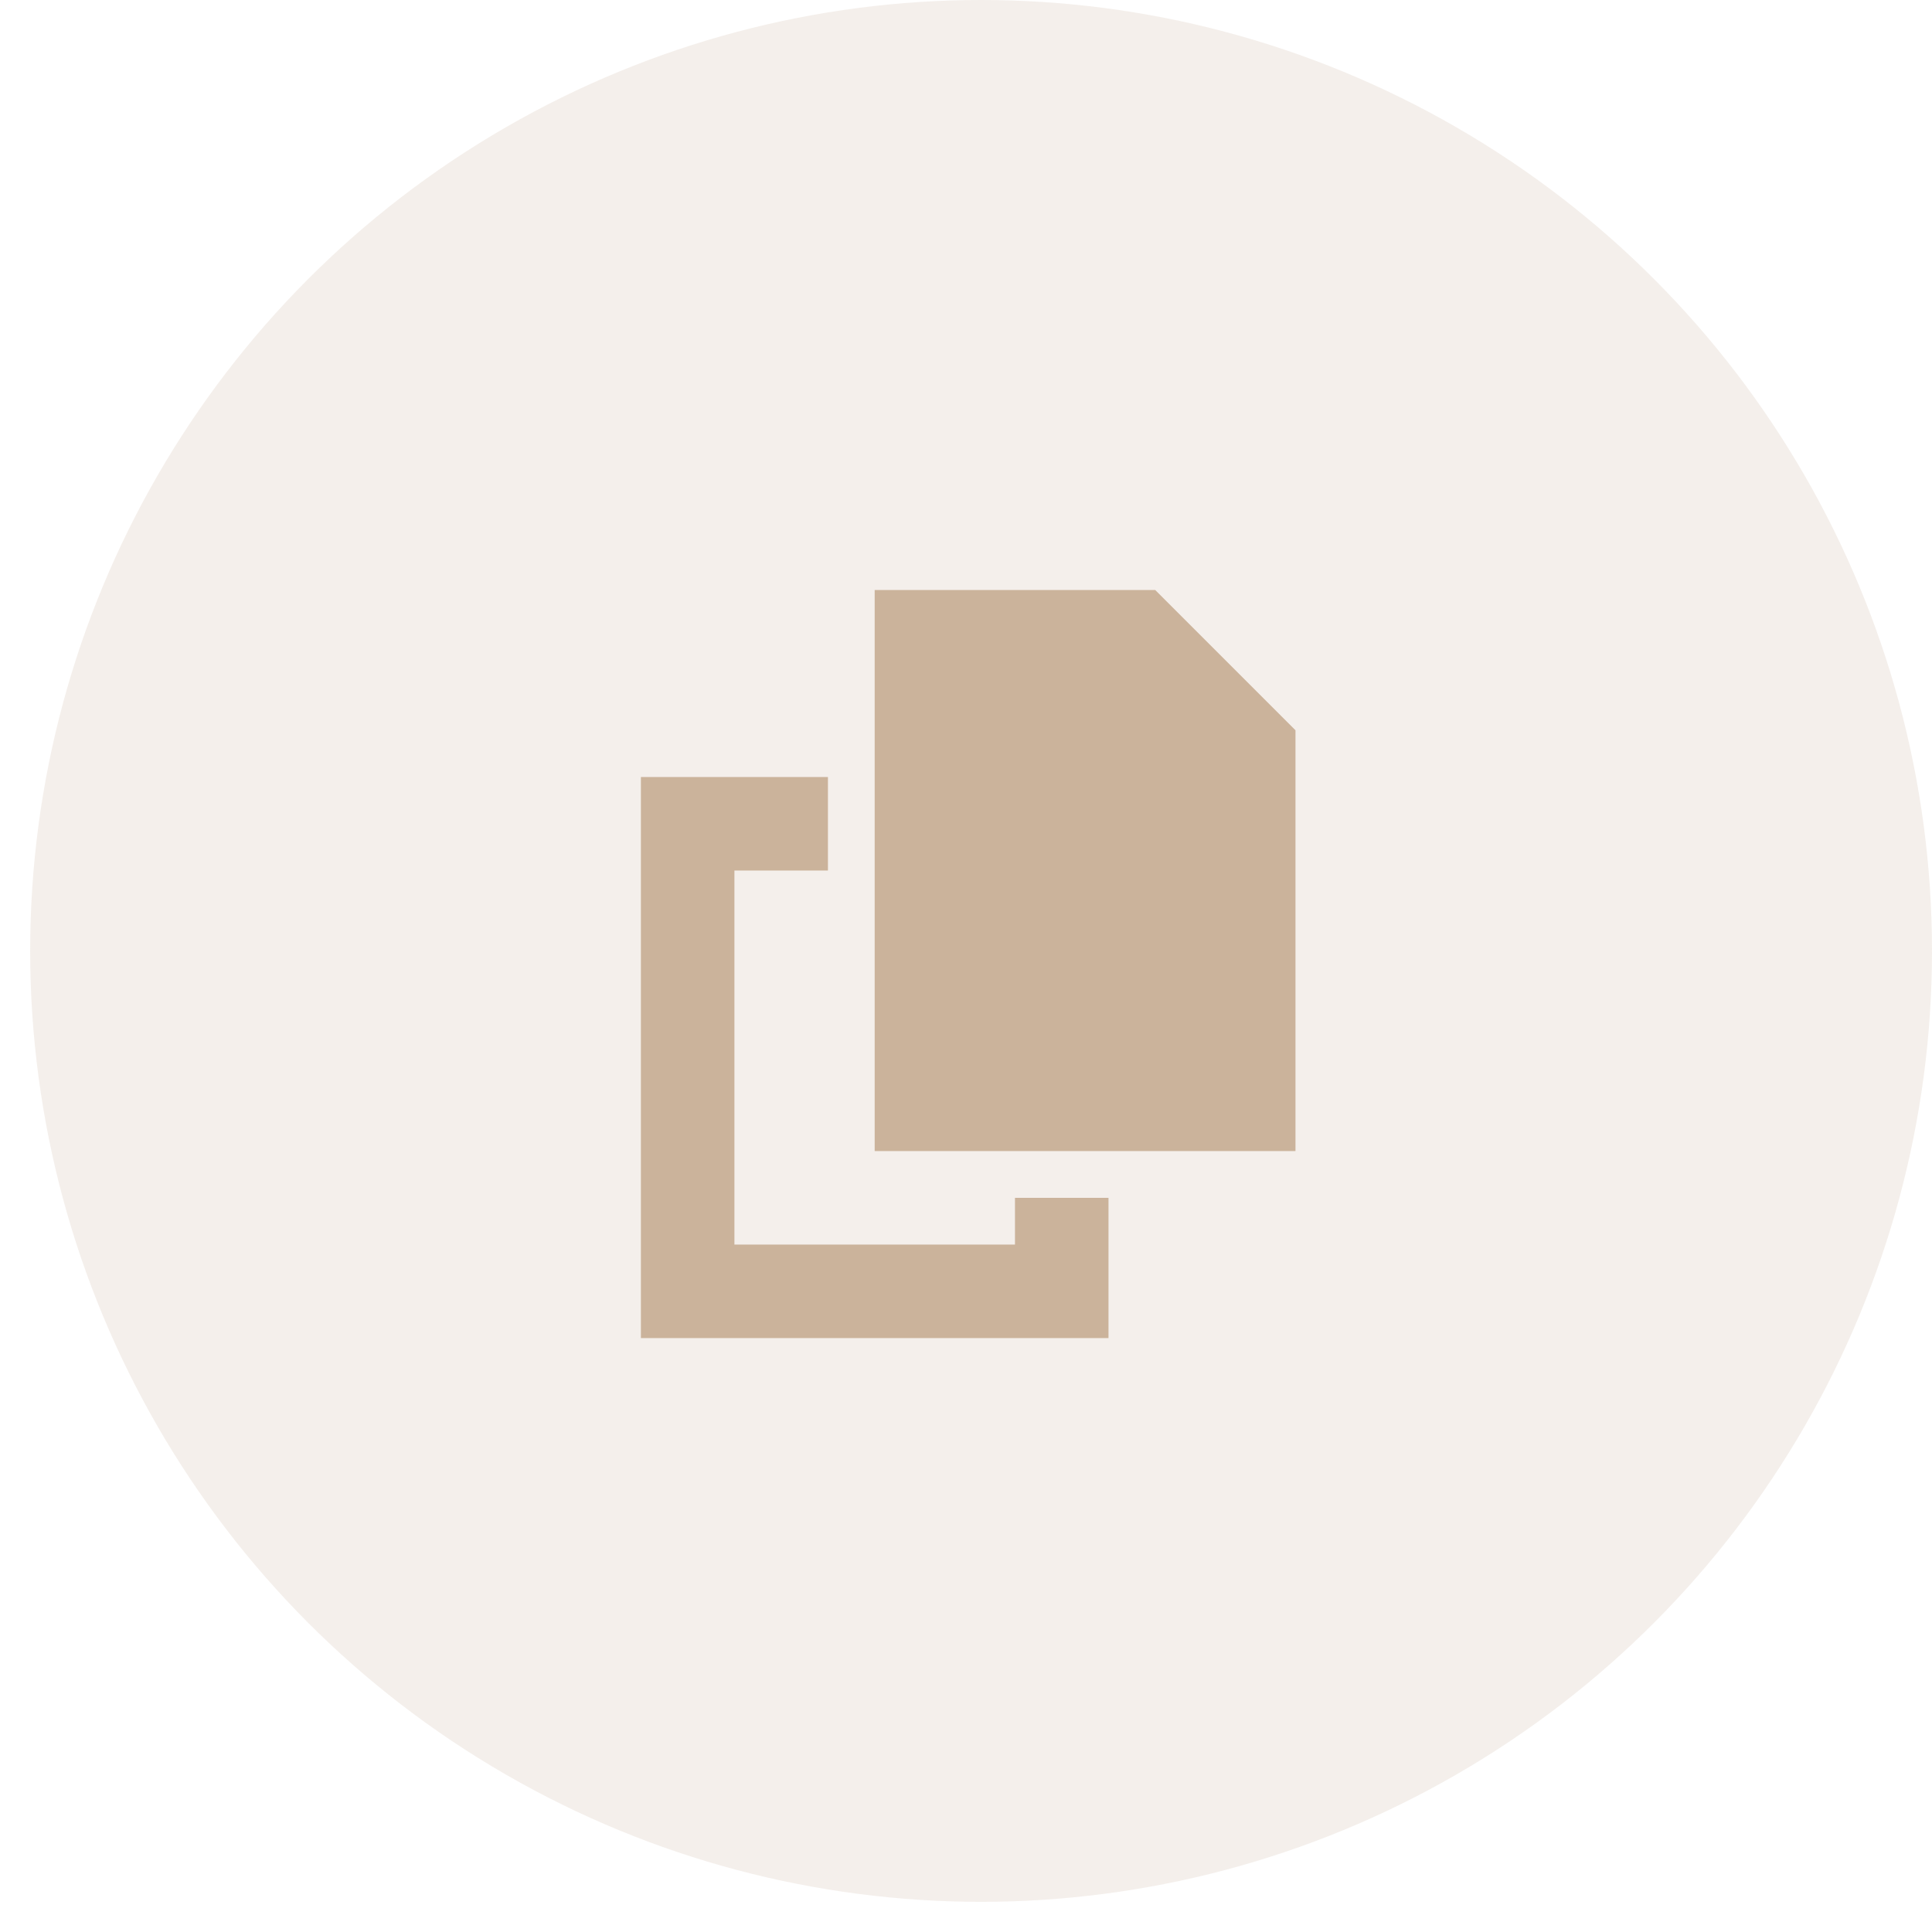
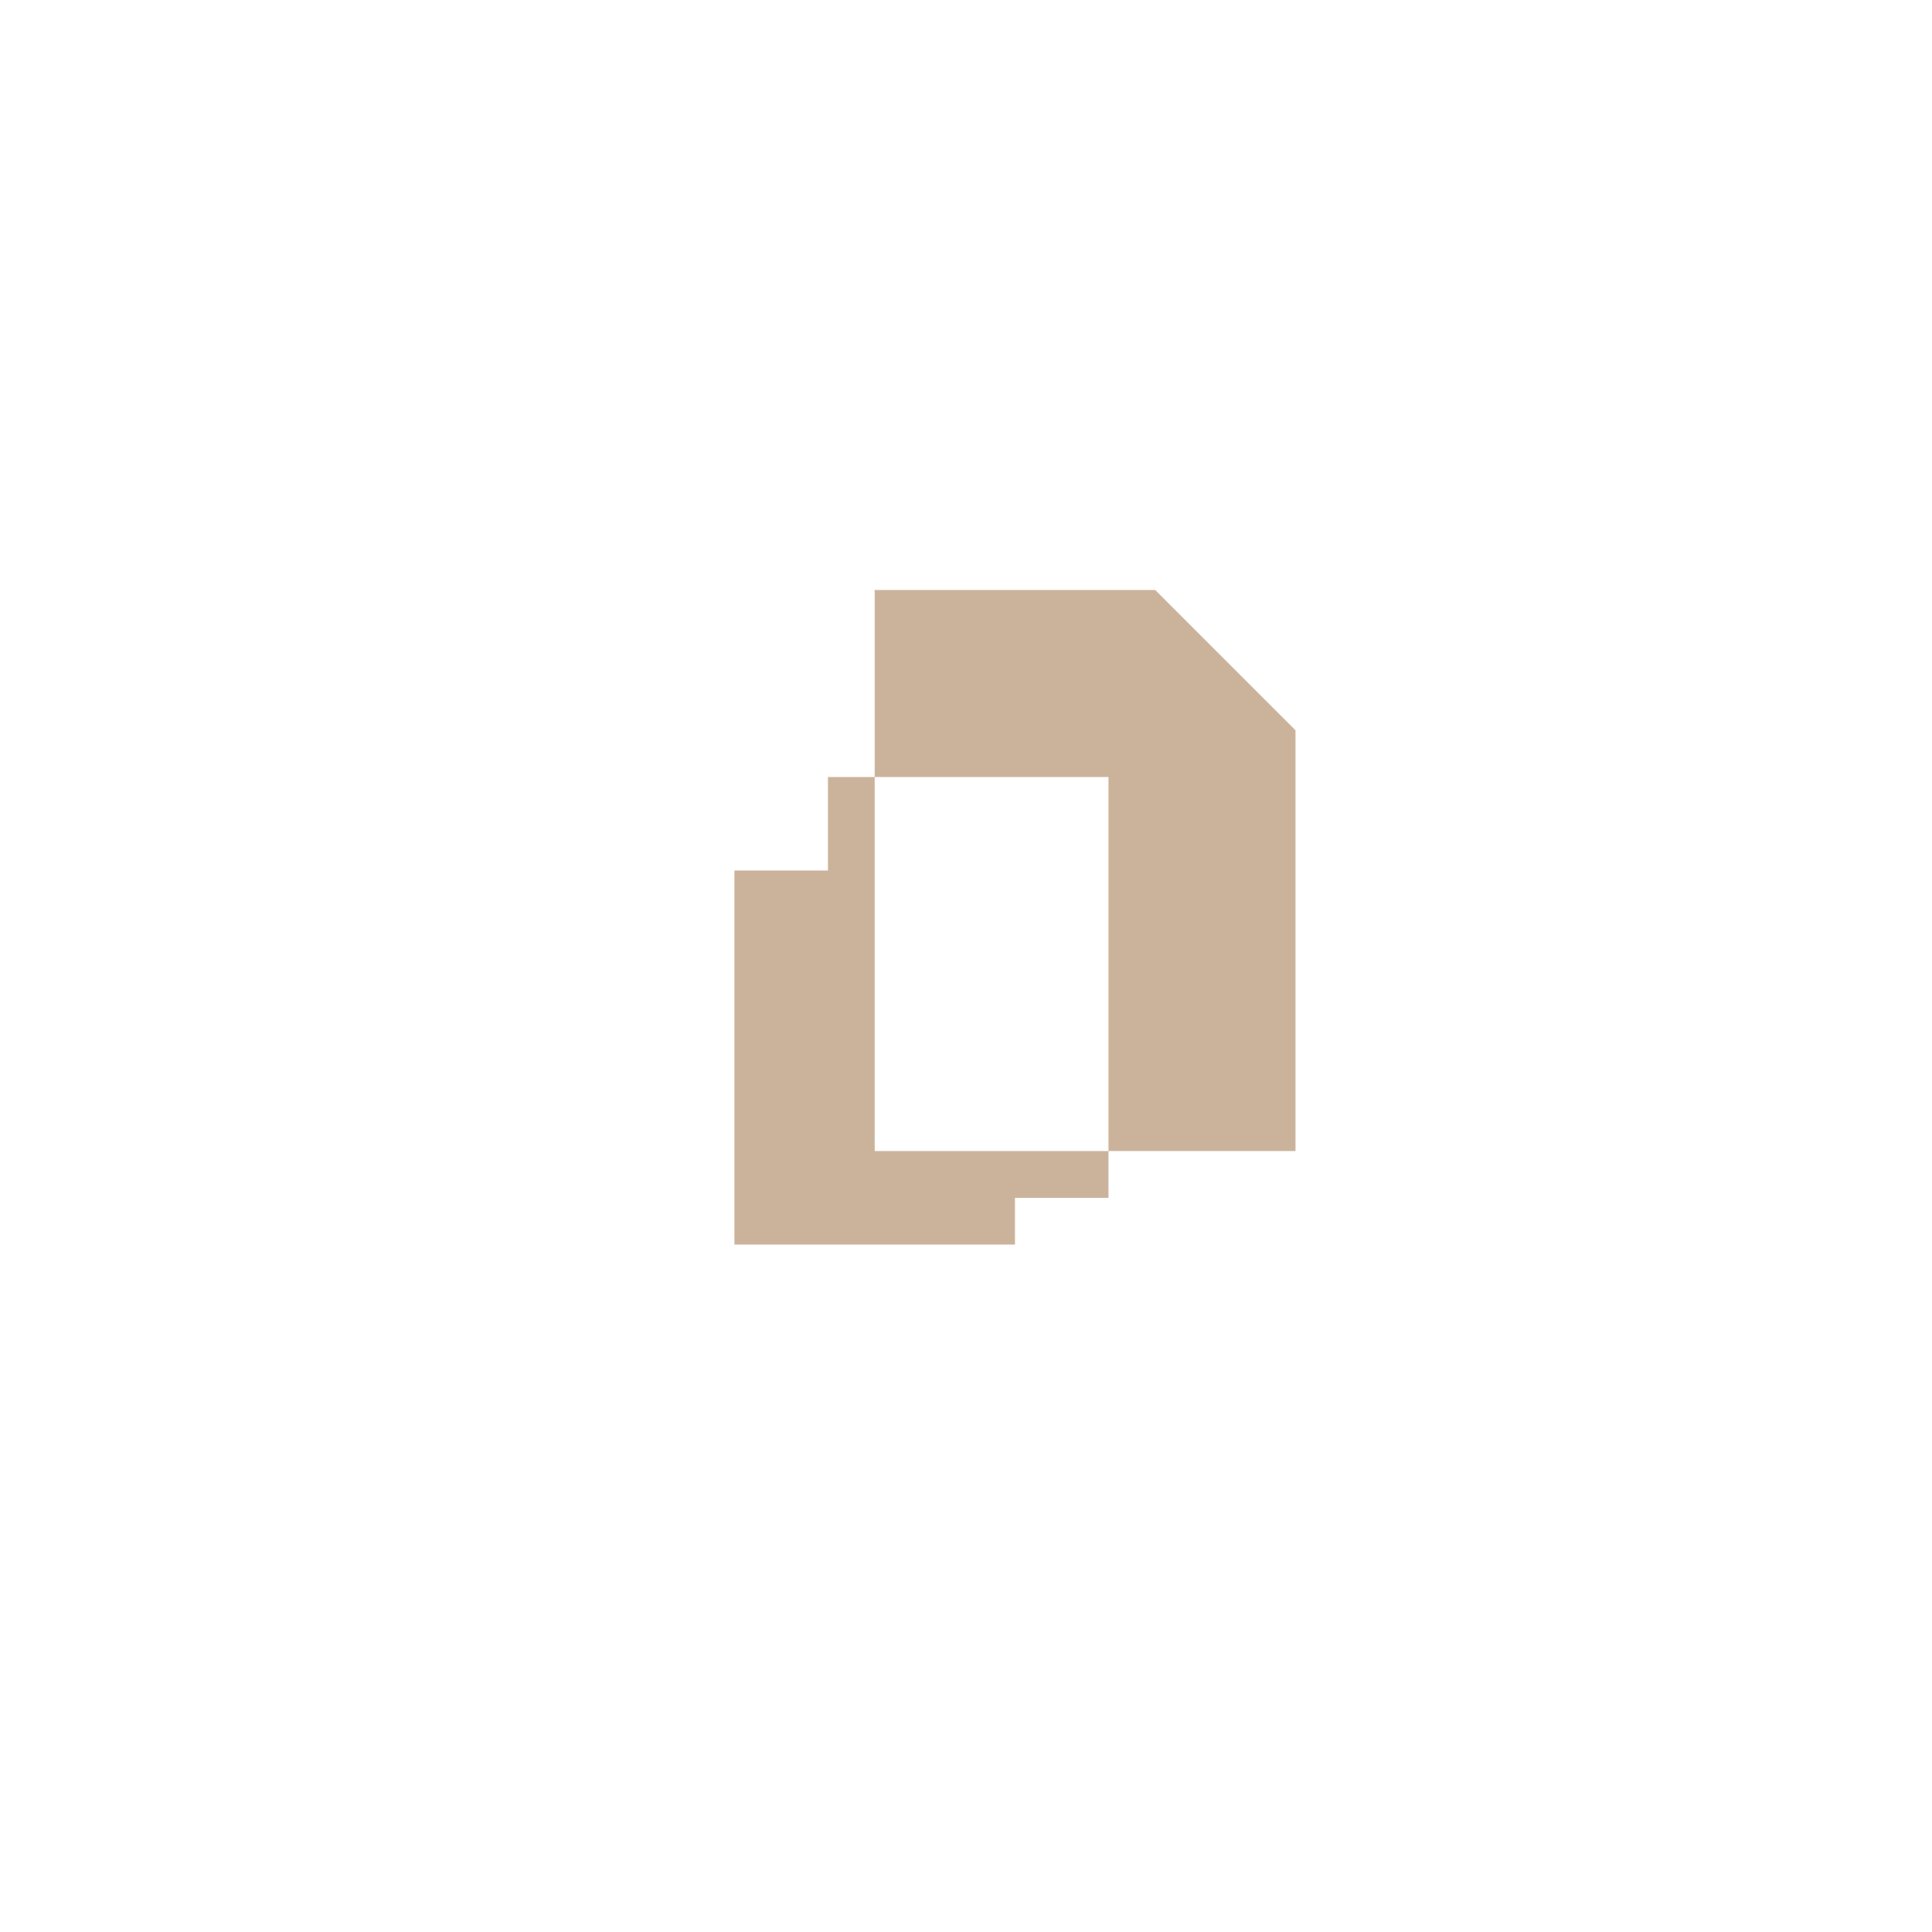
<svg xmlns="http://www.w3.org/2000/svg" width="52" height="52" viewBox="0 0 52 52" fill="none">
-   <circle cx="26.406" cy="25.594" r="25.594" fill="#CBB39B" fill-opacity="0.2" />
-   <path d="M31.093 15.88L34.868 19.655V30.981H23.542V15.88H31.093ZM22.284 20.914V23.431H19.767V33.498H27.318V32.24H29.835V36.015H17.25V20.914H22.284Z" fill="#CBB39B" />
+   <path d="M31.093 15.88L34.868 19.655V30.981H23.542V15.88H31.093ZM22.284 20.914V23.431H19.767V33.498H27.318V32.24H29.835V36.015V20.914H22.284Z" fill="#CBB39B" />
</svg>